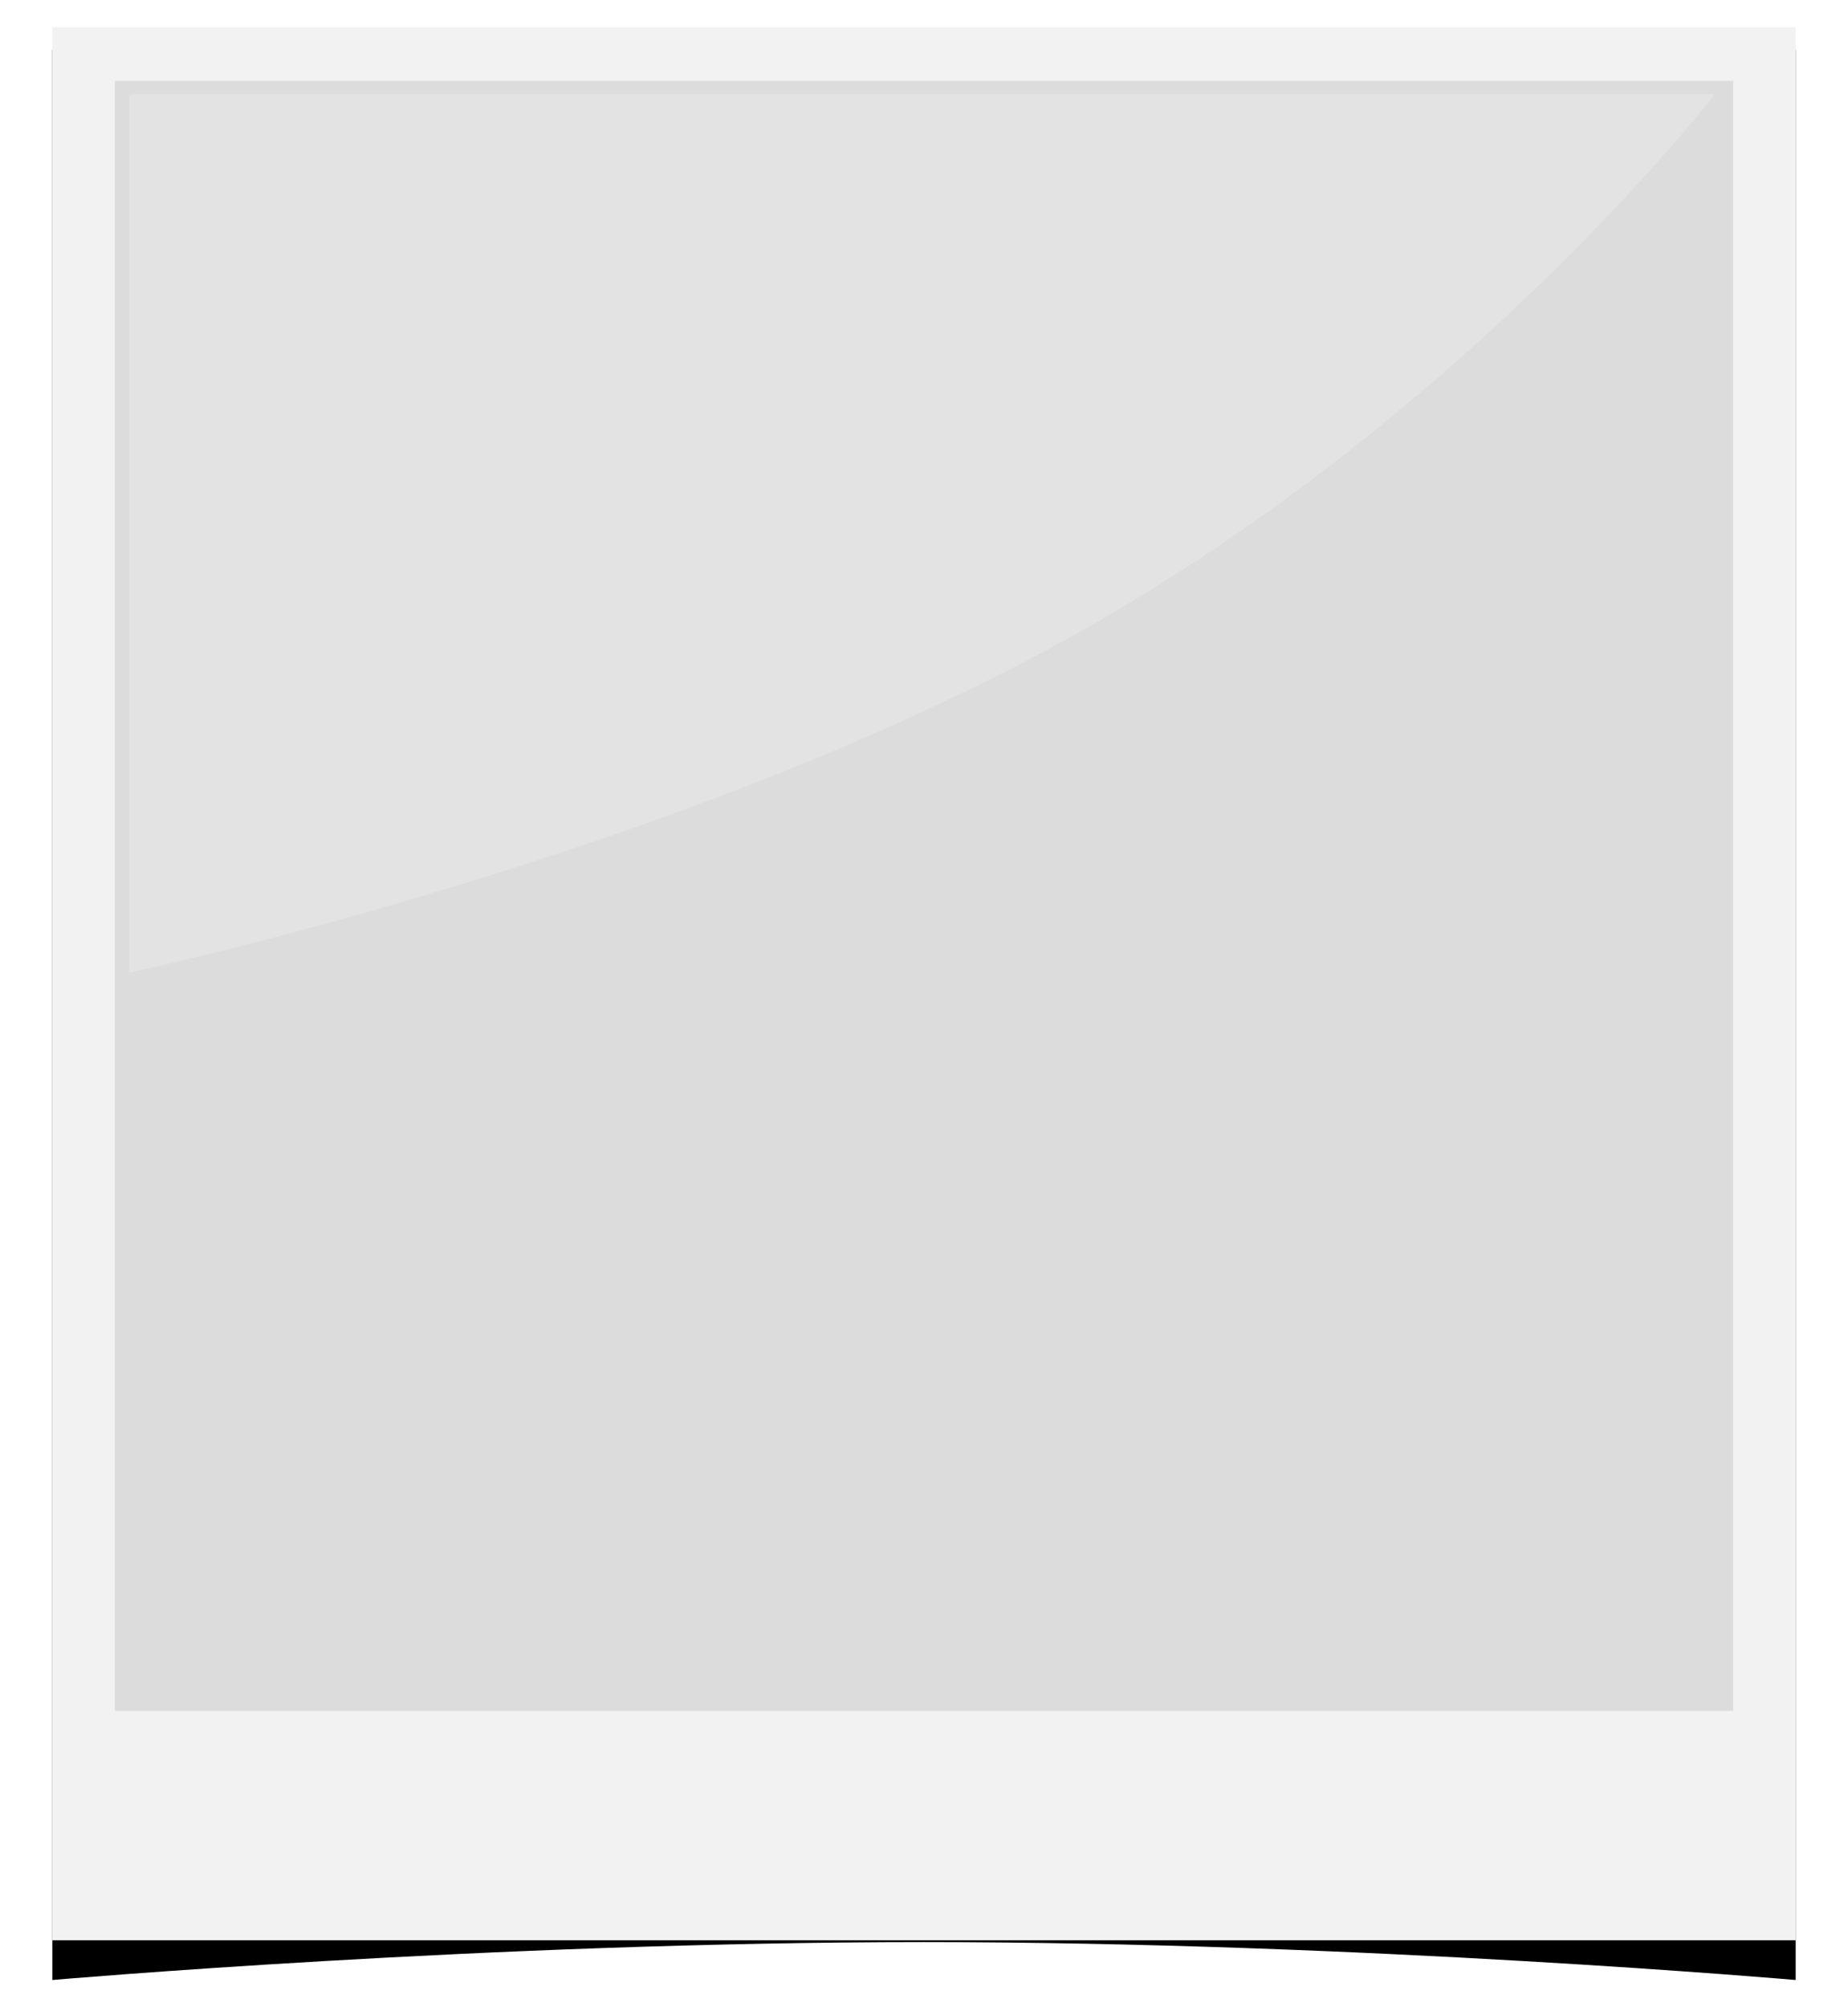
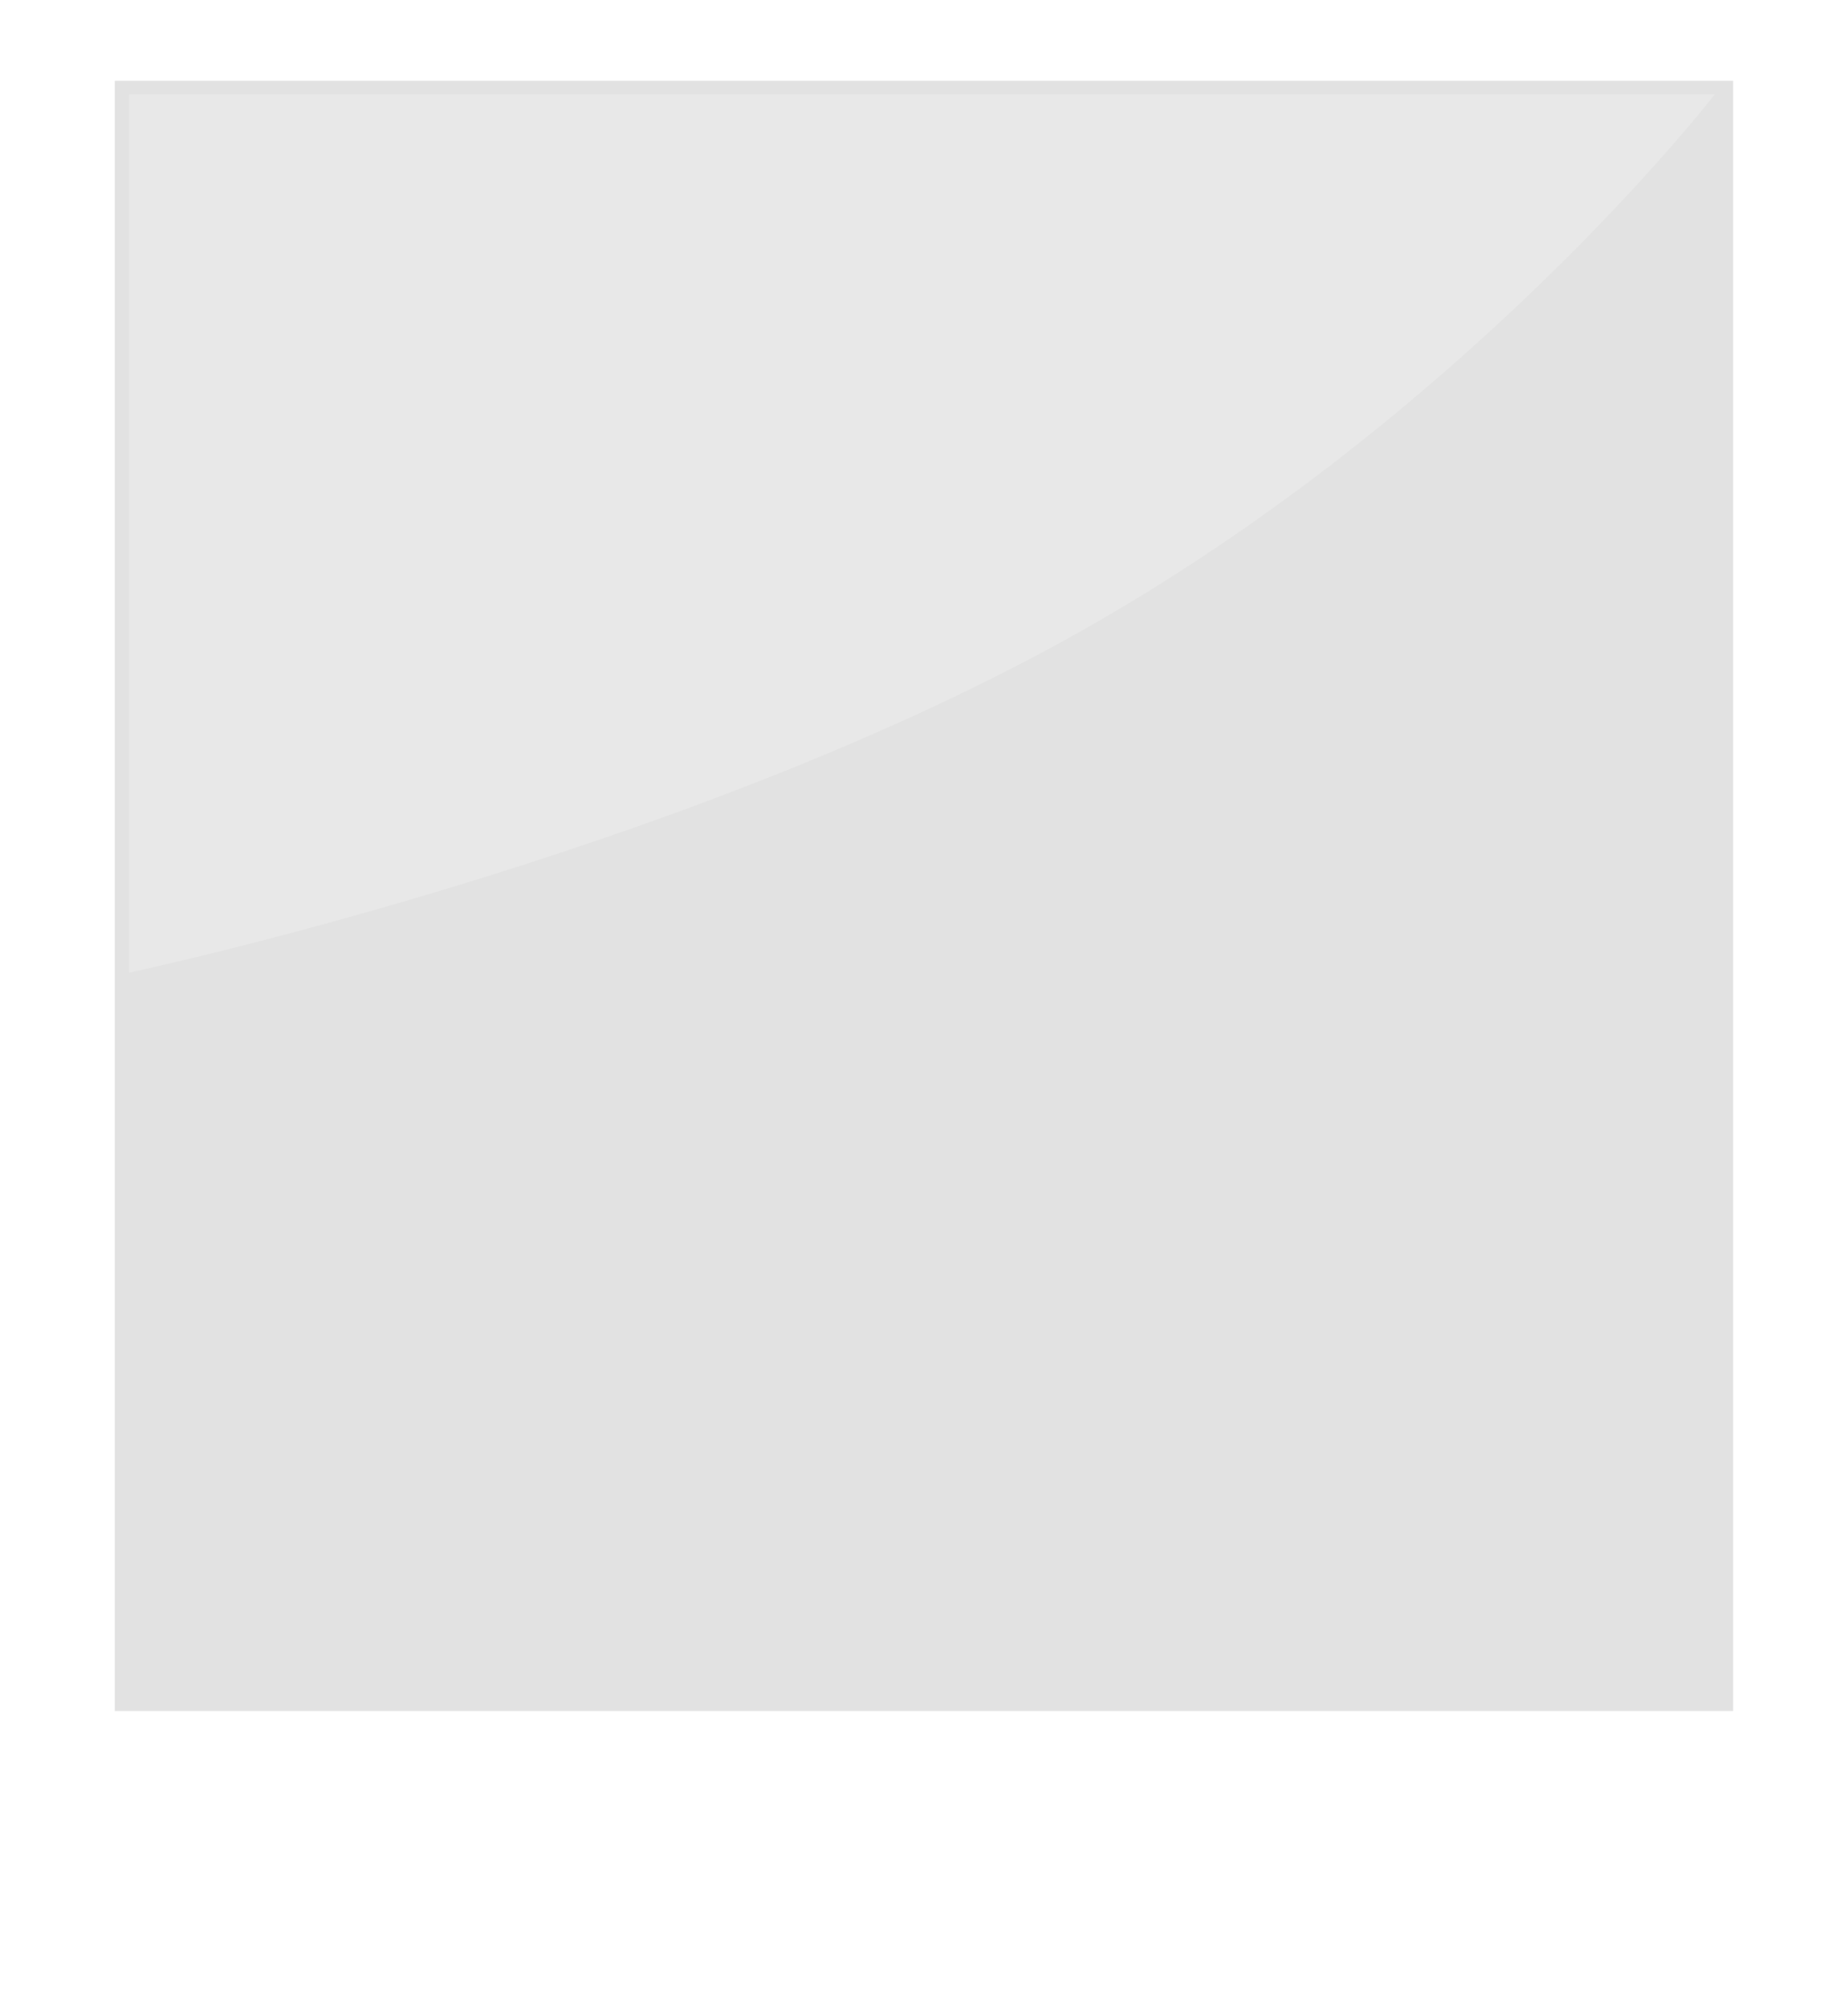
<svg xmlns="http://www.w3.org/2000/svg" viewBox="0 0 350 380">
  <defs>
    <filter id="a">
      <feGaussianBlur stdDeviation="3.478" />
    </filter>
  </defs>
  <g transform="translate(-403.15 -312.9)">
-     <path d="m413.06 322.28h330.18v365.47s-82.545-7.178-165.09-7.178-165.09 7.178-165.09 7.178v-365.47z" filter="url(#a)" />
-     <path d="m413.06 318.05h330.18v362.18h-330.18z" fill="#f2f2f2" />
    <path d="m424.89 328.2h306.51v308.62h-306.51z" fill="#ccc" opacity=".556" />
    <path d="m427.59 330.75h300.34s-47.344 61.399-122.43 102.97-177.91 63.325-177.91 63.325v-166.3z" fill="#fff" opacity=".199" />
  </g>
</svg>